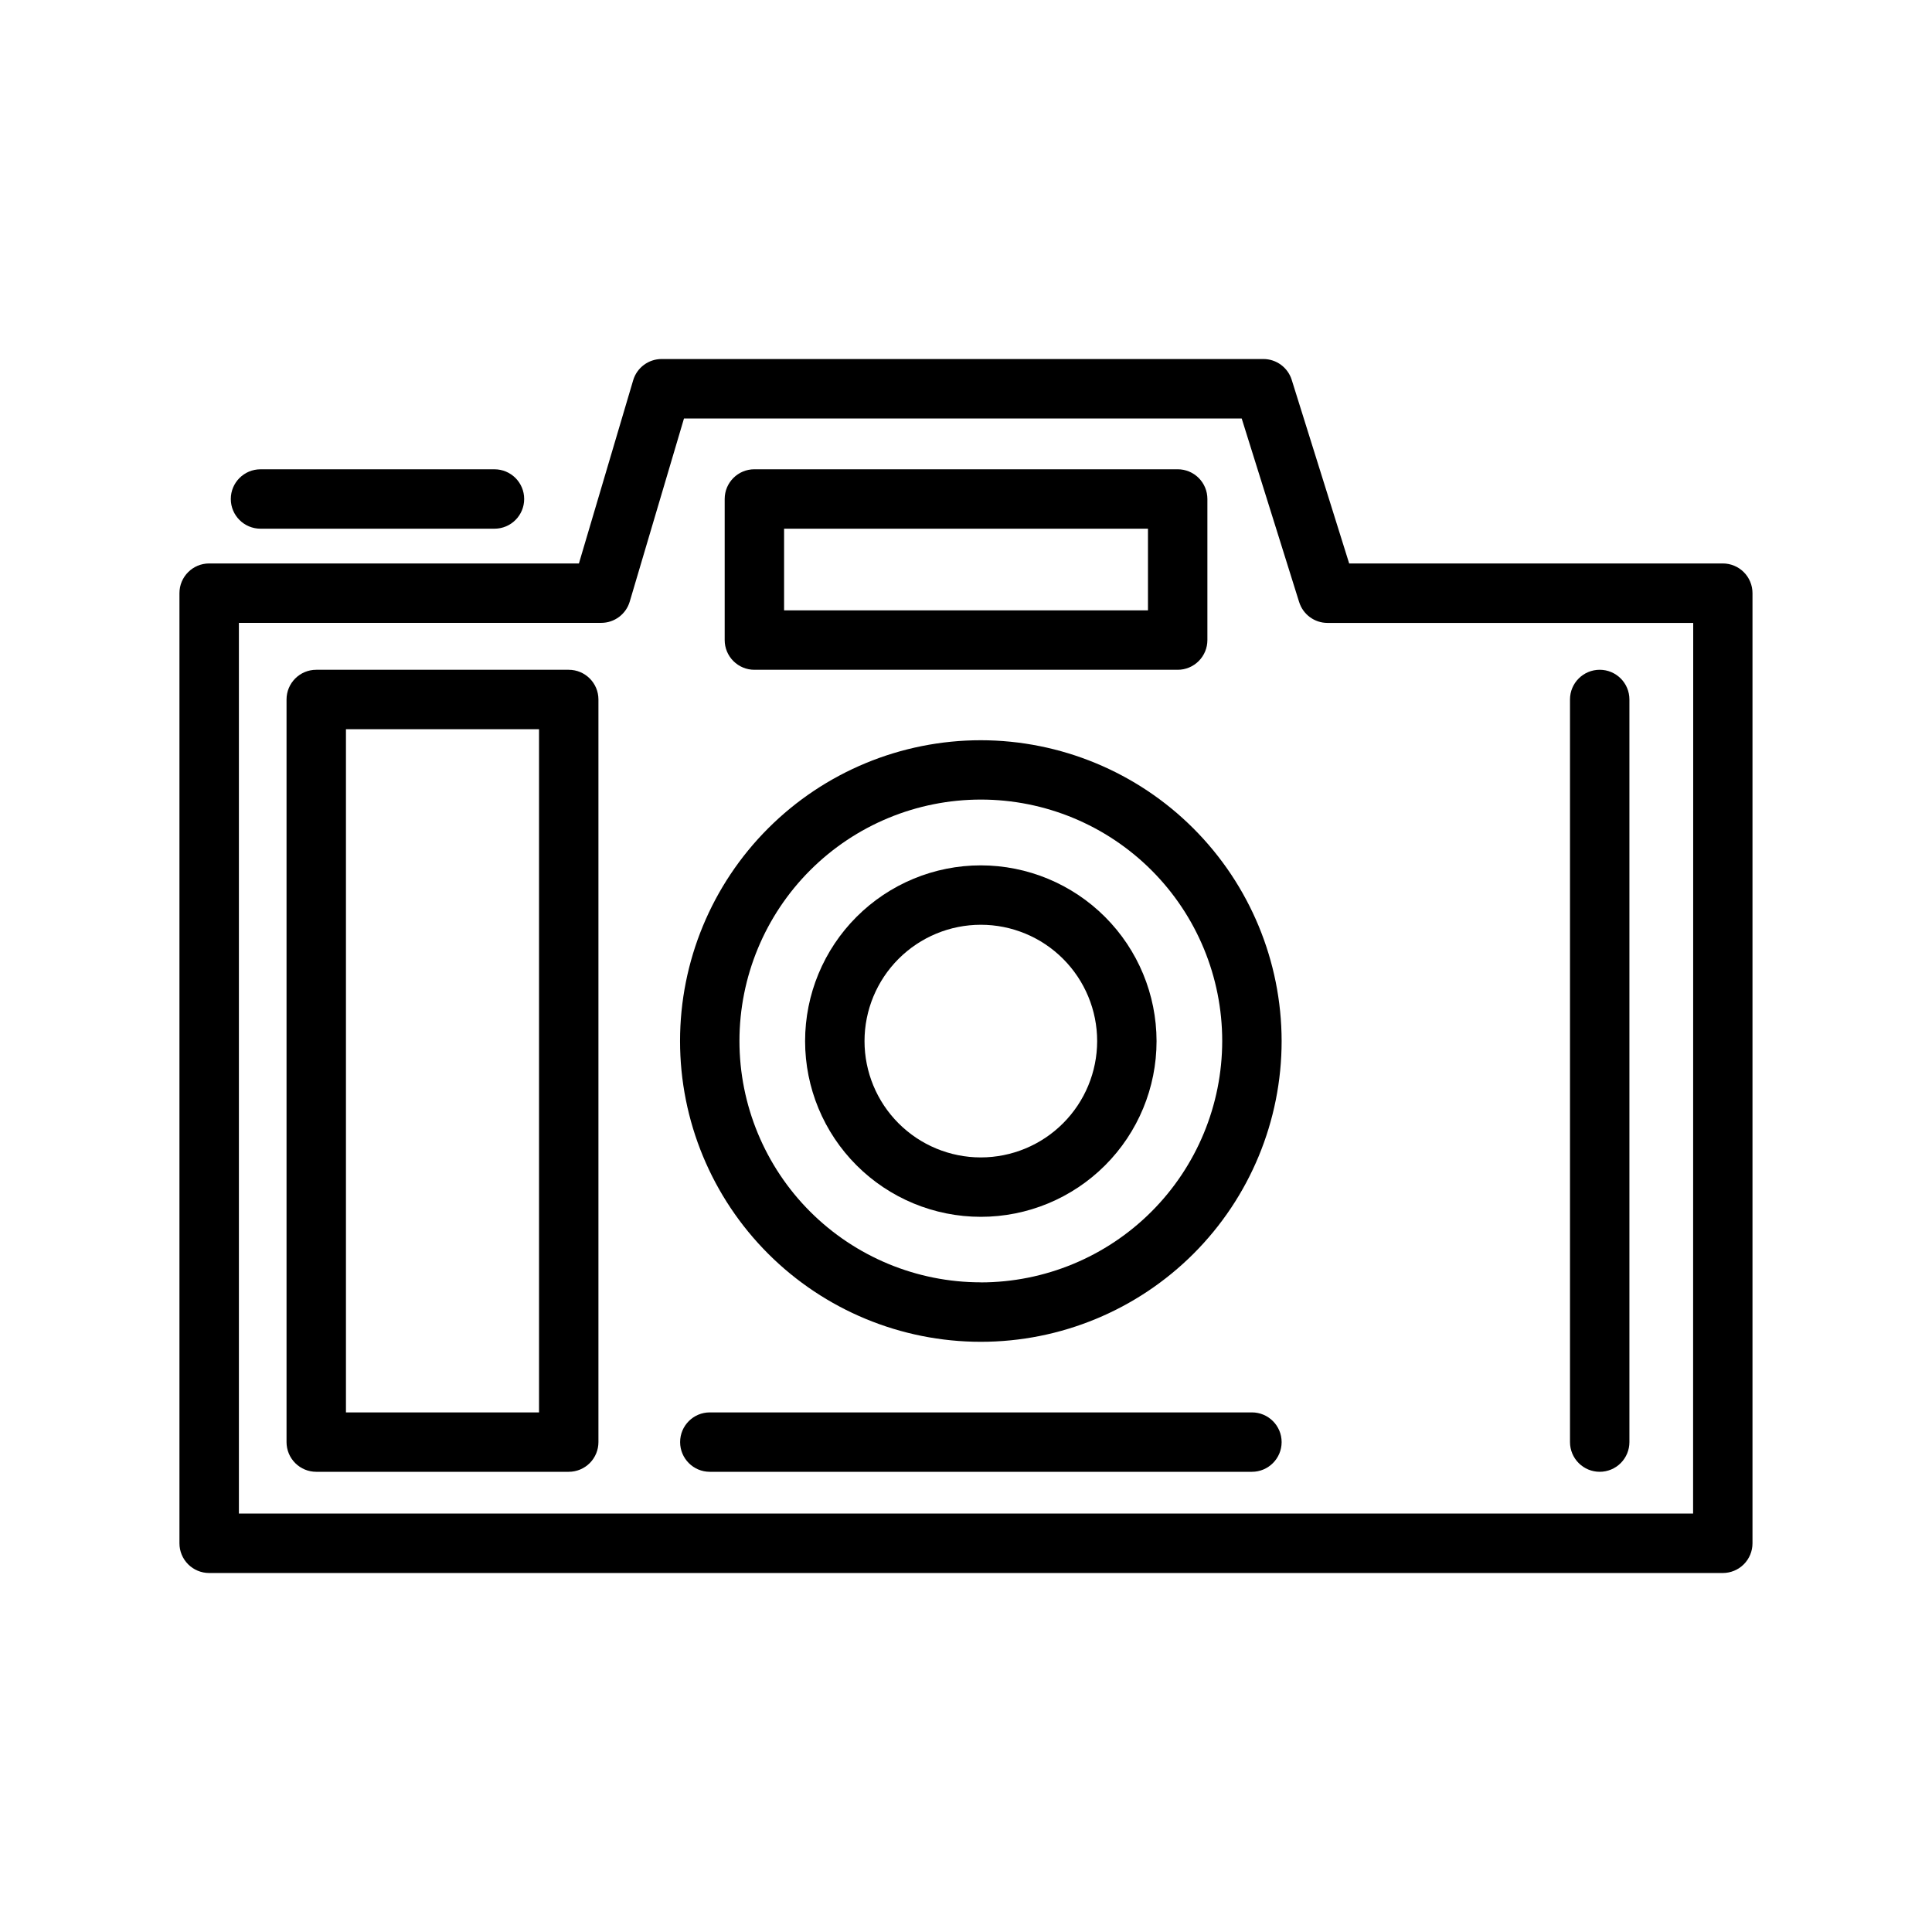
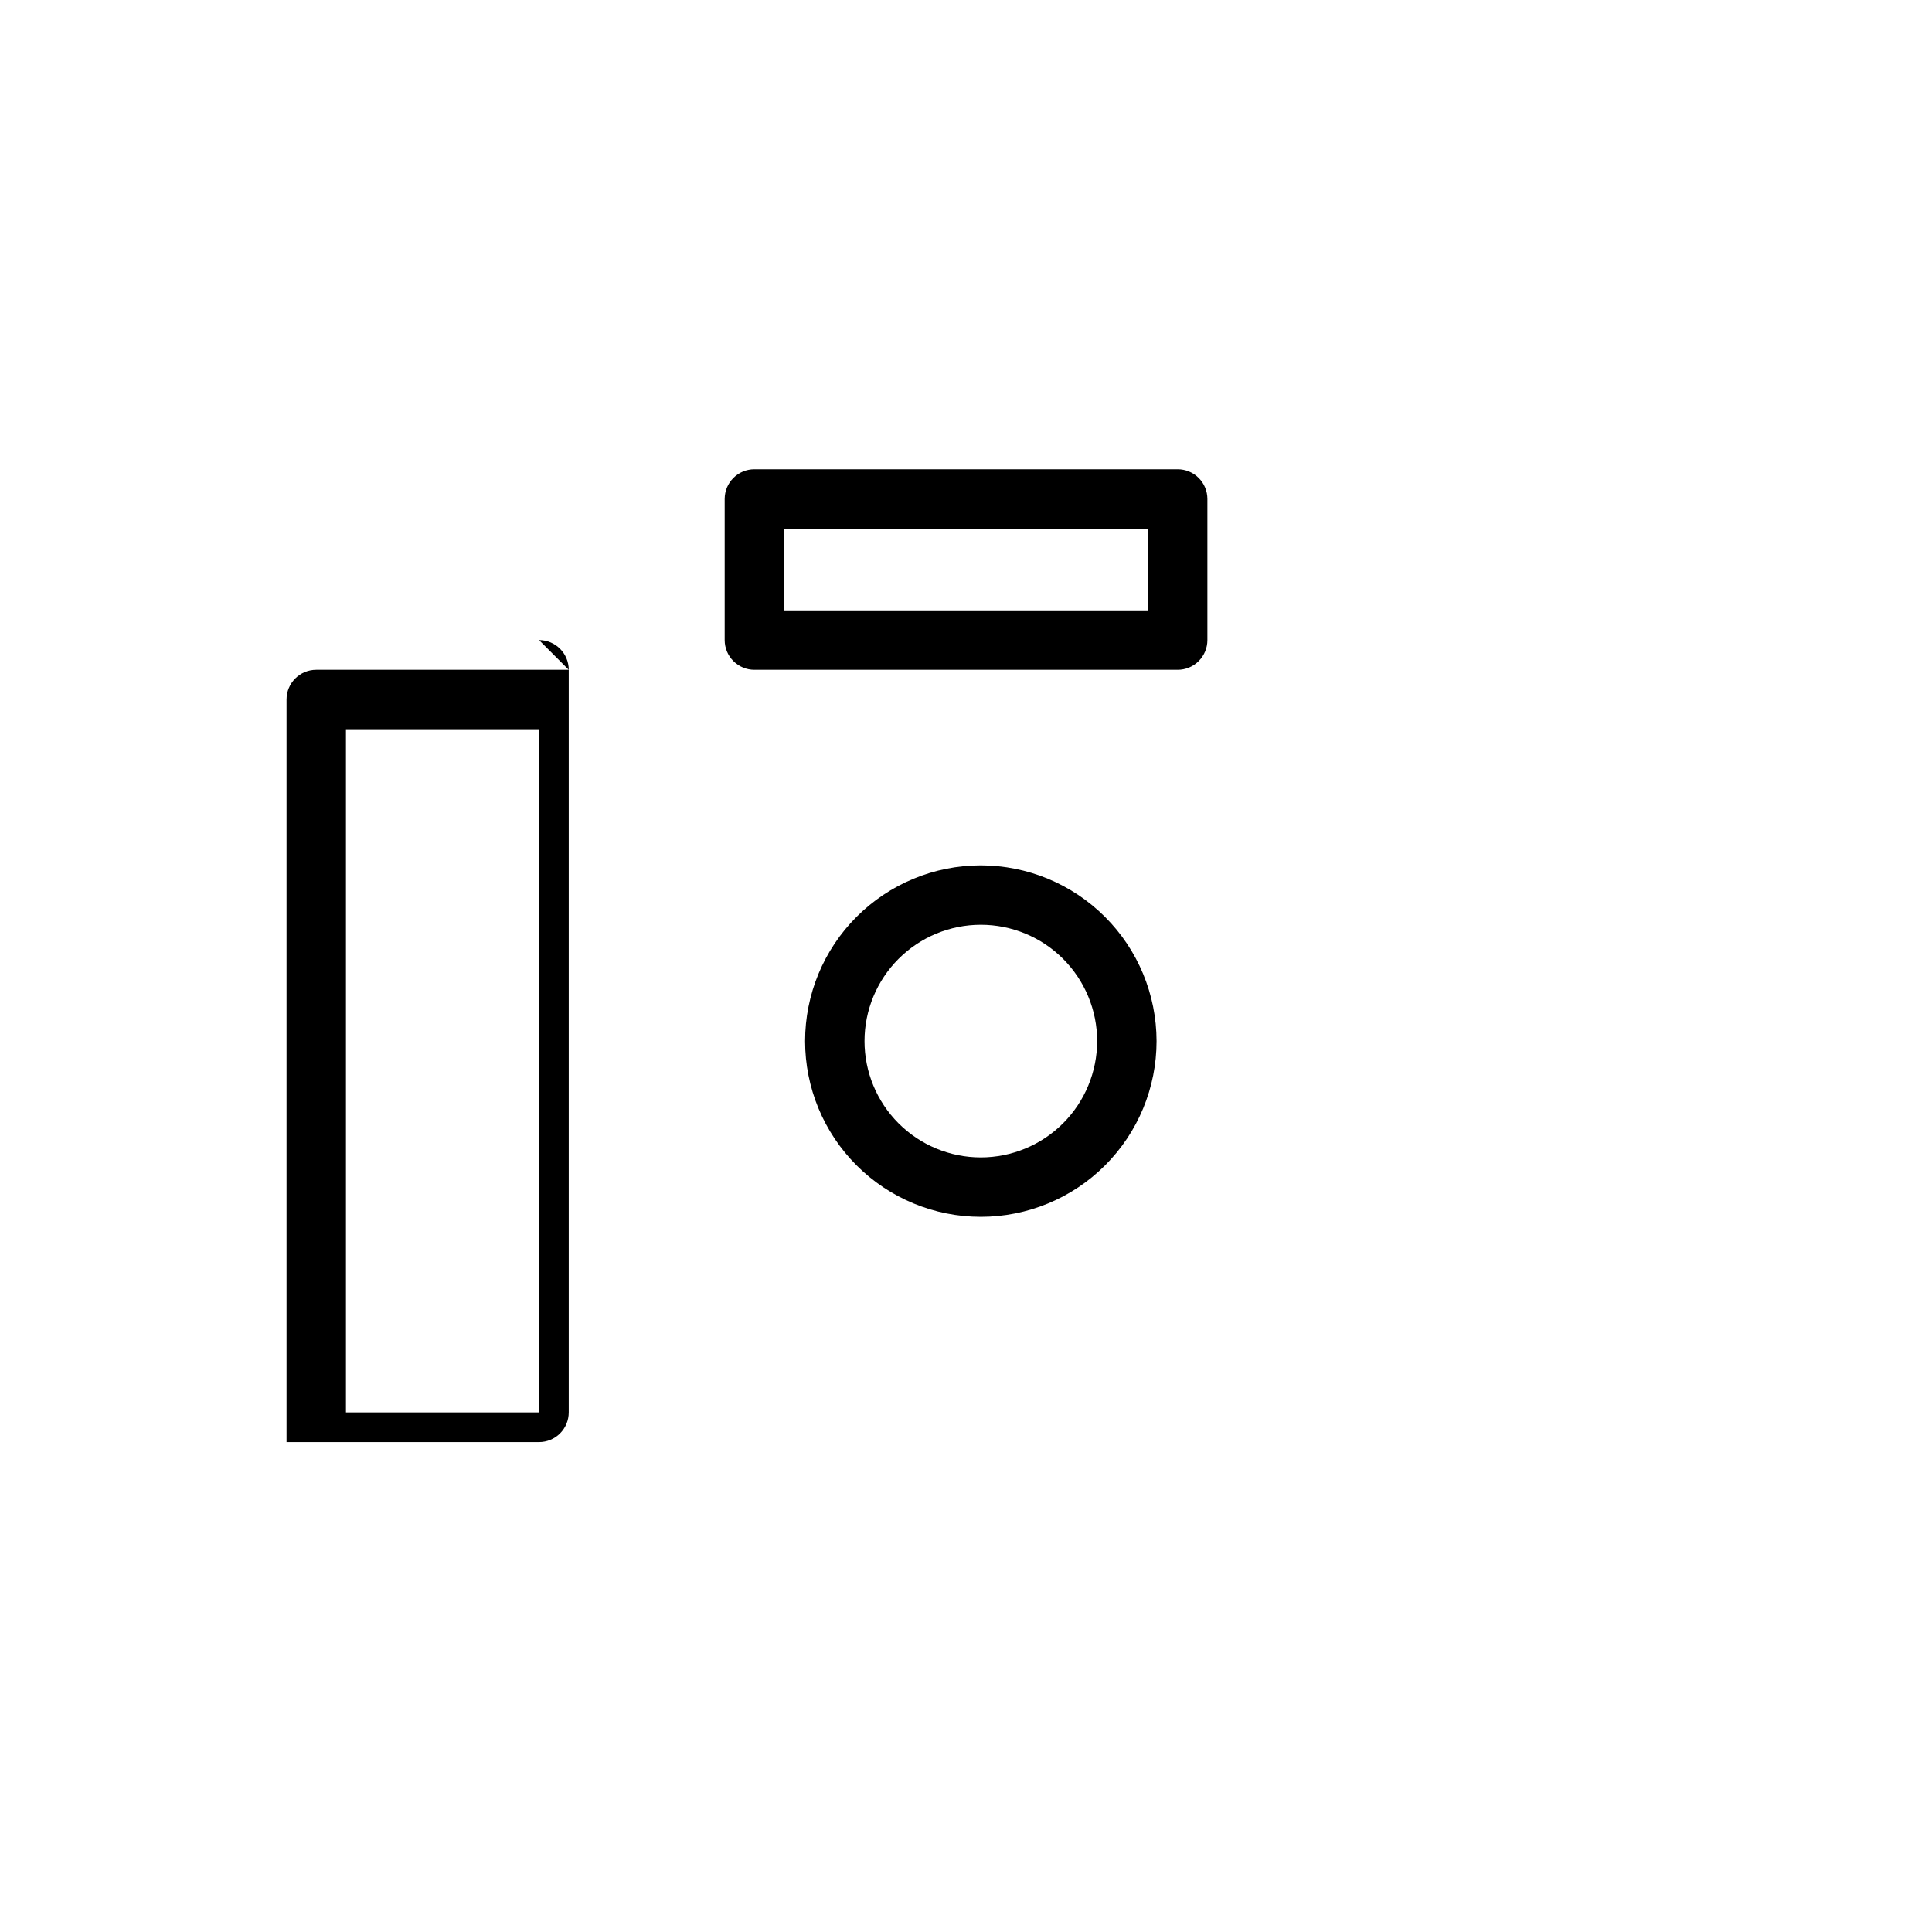
<svg xmlns="http://www.w3.org/2000/svg" fill="#000000" width="800px" height="800px" version="1.1" viewBox="144 144 512 512">
  <g>
-     <path d="m600.56 293.32h-99.016l-15.223-48.648c-1.027-3.293-4.078-5.531-7.527-5.527h-159.46c-3.481 0.004-6.551 2.297-7.539 5.637l-14.375 48.539h-97.992c-4.348 0-7.871 3.523-7.871 7.871v251.8c0 2.086 0.828 4.09 2.305 5.566 1.477 1.477 3.481 2.305 5.566 2.305h401.13c2.086 0 4.09-0.828 5.566-2.305 1.477-1.477 2.305-3.481 2.305-5.566v-251.8c0-2.086-0.828-4.09-2.305-5.566-1.477-1.477-3.481-2.305-5.566-2.305zm-7.871 251.79-385.38 0.004v-236.05h96.039c3.481-0.004 6.551-2.297 7.539-5.637l14.375-48.523h147.8l15.223 48.648h0.004c1.027 3.293 4.074 5.531 7.523 5.527h96.906z" />
-     <path d="m403.93 340.17c-21.141 0-41.414 8.398-56.363 23.348-14.949 14.949-23.348 35.223-23.348 56.363 0 21.141 8.398 41.418 23.348 56.367 14.949 14.945 35.223 23.344 56.363 23.344s41.418-8.398 56.367-23.344c14.949-14.949 23.348-35.227 23.348-56.367-0.027-21.133-8.434-41.395-23.375-56.336-14.945-14.945-35.207-23.352-56.34-23.375zm0 143.66c-16.965 0-33.238-6.742-45.234-18.738-11.996-11.996-18.734-28.27-18.734-45.234 0.004-16.969 6.746-33.238 18.742-45.234 12-11.996 28.273-18.73 45.238-18.73 16.965 0.004 33.234 6.746 45.23 18.746 11.996 12 18.73 28.273 18.727 45.238-0.016 16.961-6.762 33.223-18.754 45.215-11.992 11.992-28.254 18.738-45.215 18.754z" />
    <path d="m403.93 373.33c-12.352 0-24.195 4.906-32.93 13.641s-13.641 20.578-13.641 32.93c0 12.352 4.906 24.199 13.641 32.93 8.734 8.734 20.578 13.641 32.93 13.641 12.352 0 24.199-4.906 32.93-13.641 8.734-8.73 13.641-20.578 13.641-32.93-0.016-12.344-4.926-24.18-13.656-32.91-8.73-8.73-20.566-13.645-32.914-13.66zm0 77.398c-8.176 0-16.016-3.25-21.797-9.031s-9.027-13.621-9.027-21.797c0-8.176 3.246-16.016 9.027-21.797s13.621-9.031 21.797-9.031c8.176 0 16.02 3.25 21.797 9.031 5.781 5.781 9.031 13.621 9.031 21.797-0.008 8.172-3.258 16.012-9.039 21.789-5.777 5.781-13.613 9.031-21.789 9.039z" />
-     <path d="m475.77 518.3h-143.66c-4.348 0-7.871 3.523-7.871 7.871s3.523 7.871 7.871 7.871h143.66c4.348 0 7.875-3.523 7.875-7.871s-3.527-7.871-7.875-7.871z" />
-     <path d="m213.04 284.11h62c4.348 0 7.871-3.523 7.871-7.871s-3.523-7.871-7.871-7.871h-62c-4.348 0-7.875 3.523-7.875 7.871s3.527 7.871 7.875 7.871z" />
    <path d="m343.92 321.5h112.18c2.09 0 4.09-0.832 5.566-2.309 1.477-1.477 2.305-3.477 2.305-5.566v-37.391c0-2.086-0.828-4.09-2.305-5.566-1.477-1.477-3.477-2.305-5.566-2.305h-112.18c-4.348 0-7.871 3.523-7.871 7.871v37.391c0 2.09 0.828 4.09 2.305 5.566 1.477 1.477 3.481 2.309 5.566 2.309zm7.871-37.391h96.434v21.648l-96.434-0.004z" />
-     <path d="m294.72 321.5h-66.914c-4.348 0-7.871 3.523-7.871 7.871v196.8c0 2.086 0.828 4.09 2.305 5.566 1.477 1.477 3.481 2.305 5.566 2.305h66.914c2.086 0 4.09-0.828 5.566-2.305 1.477-1.477 2.305-3.481 2.305-5.566v-196.8c0-4.348-3.523-7.871-7.871-7.871zm-7.871 196.8h-51.168v-181.05h51.168z" />
-     <path d="m567.94 534.04c2.086 0 4.09-0.828 5.566-2.305 1.477-1.477 2.305-3.481 2.305-5.566v-196.8c0-4.348-3.523-7.871-7.871-7.871s-7.875 3.523-7.875 7.871v196.8c0 2.086 0.832 4.09 2.309 5.566 1.477 1.477 3.477 2.305 5.566 2.305z" />
+     <path d="m294.72 321.5h-66.914c-4.348 0-7.871 3.523-7.871 7.871v196.8h66.914c2.086 0 4.09-0.828 5.566-2.305 1.477-1.477 2.305-3.481 2.305-5.566v-196.8c0-4.348-3.523-7.871-7.871-7.871zm-7.871 196.8h-51.168v-181.05h51.168z" />
  </g>
</svg>